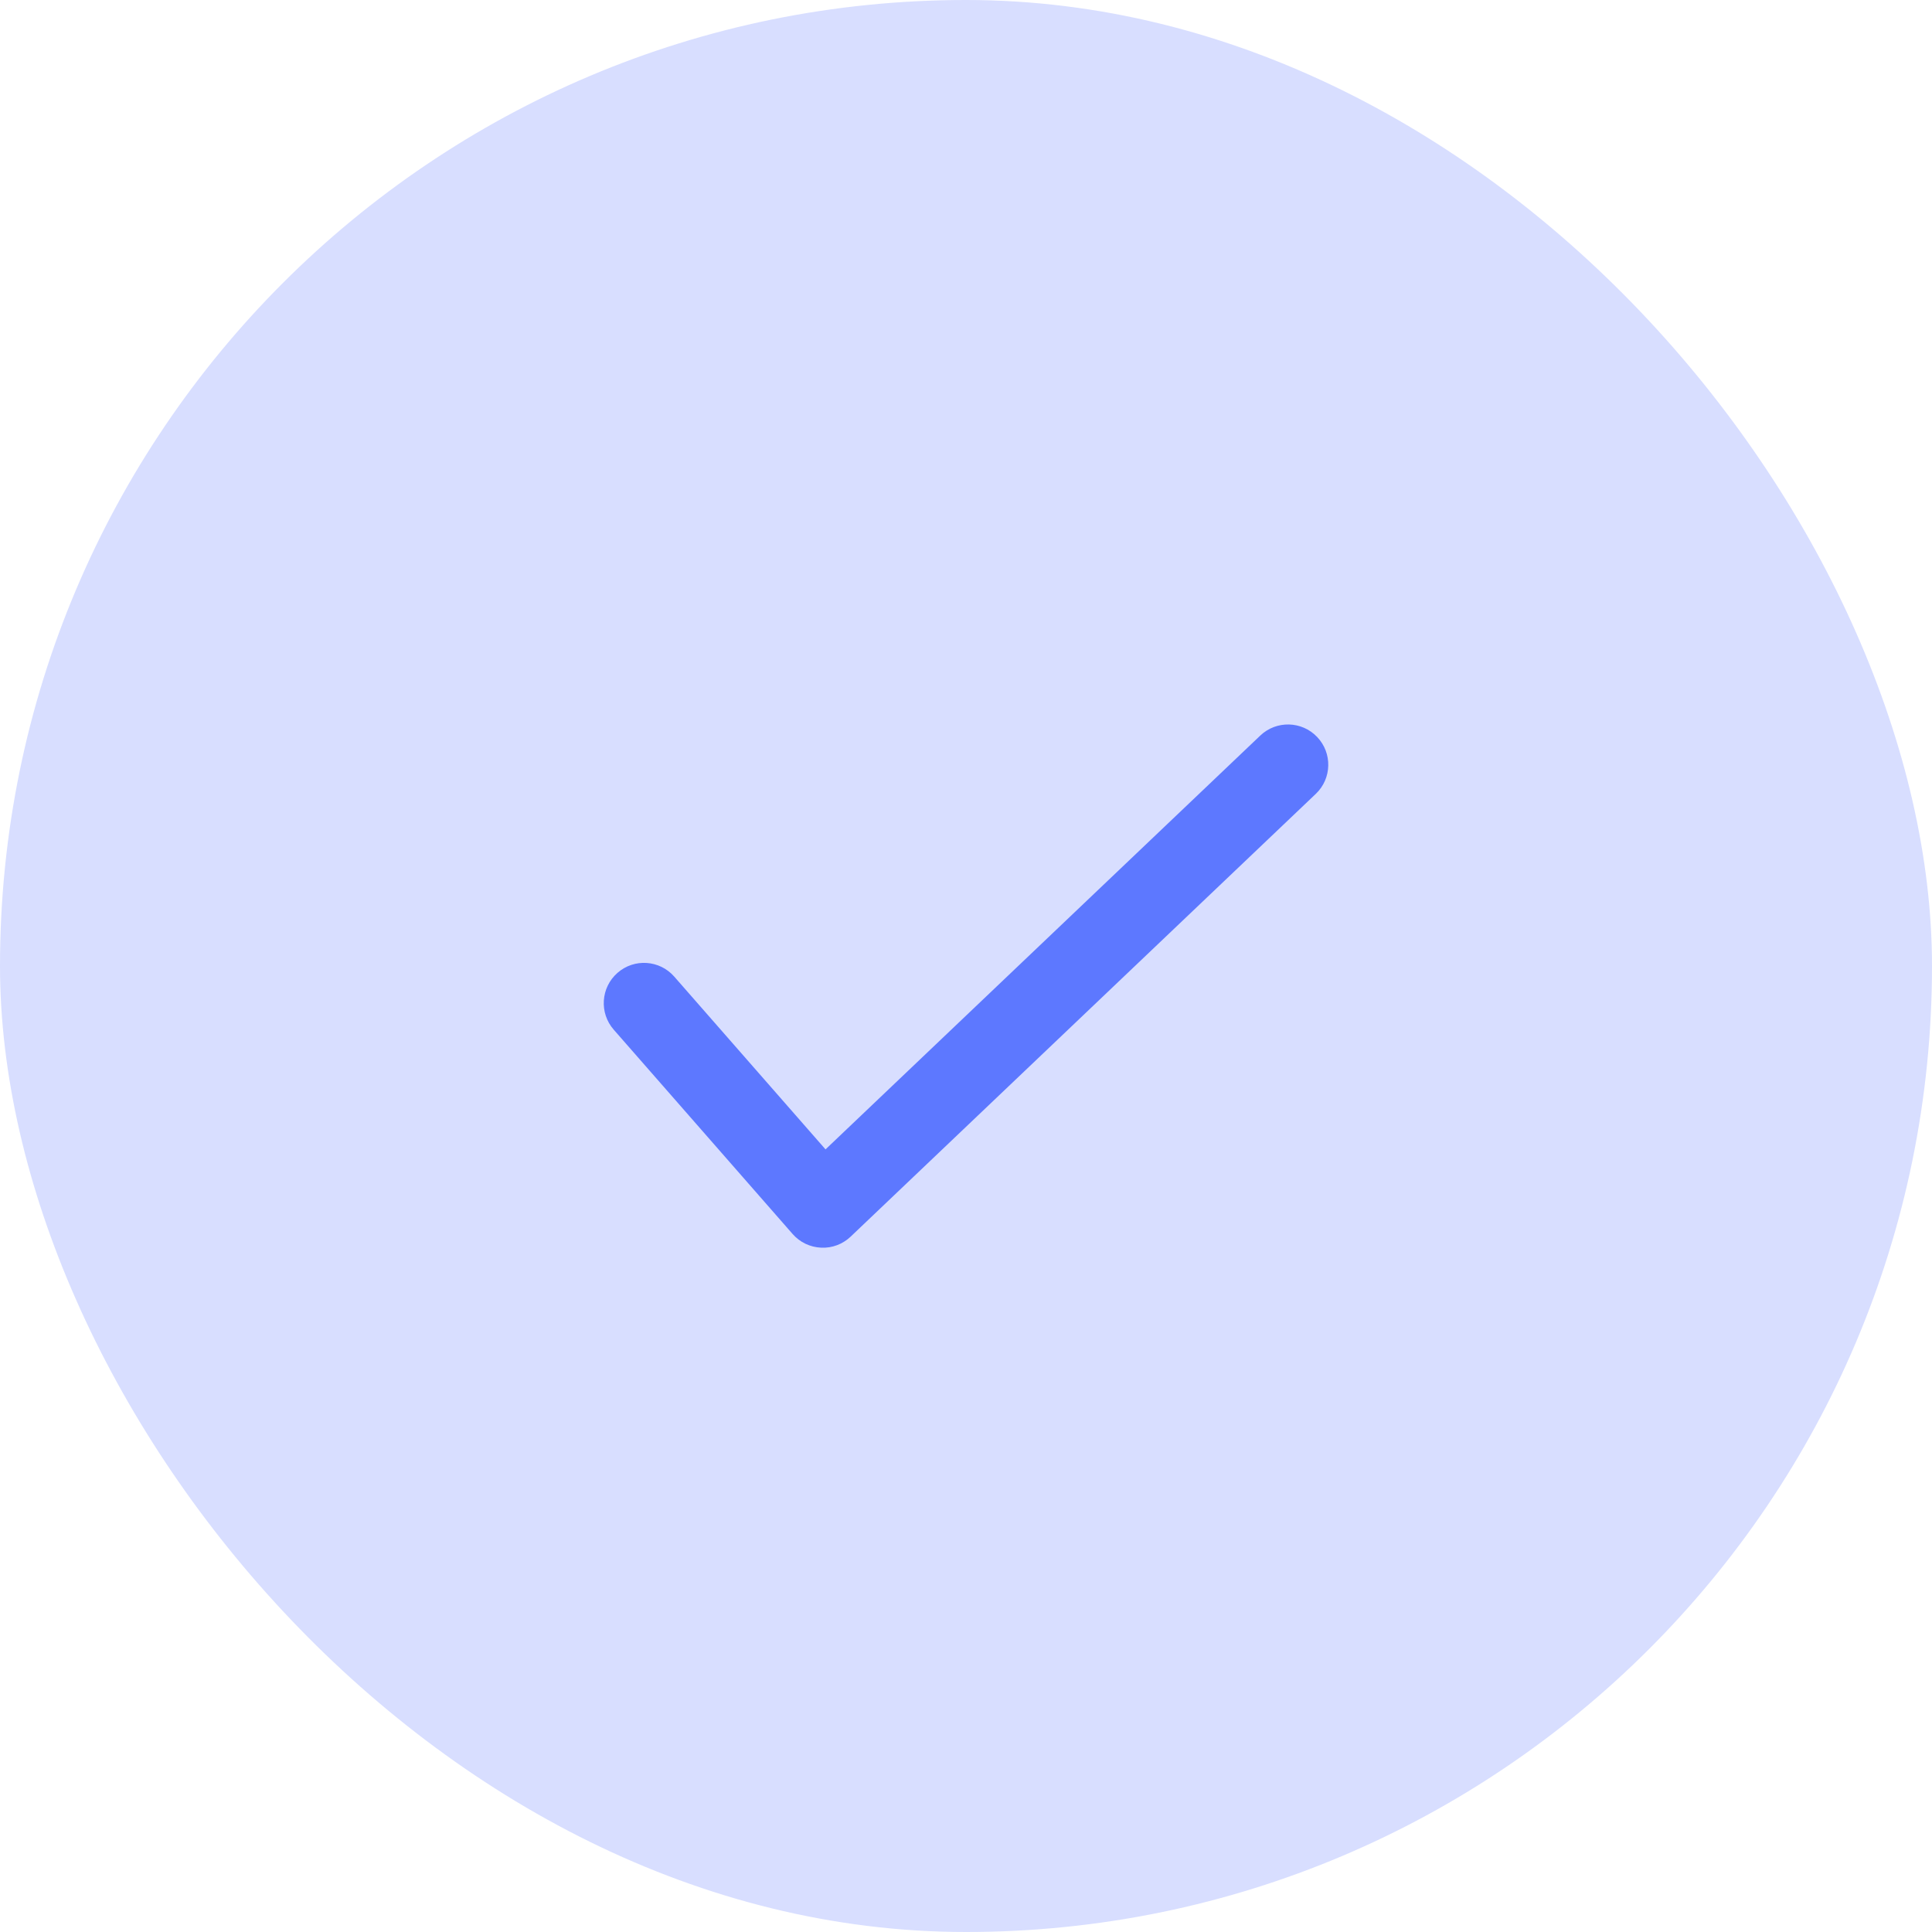
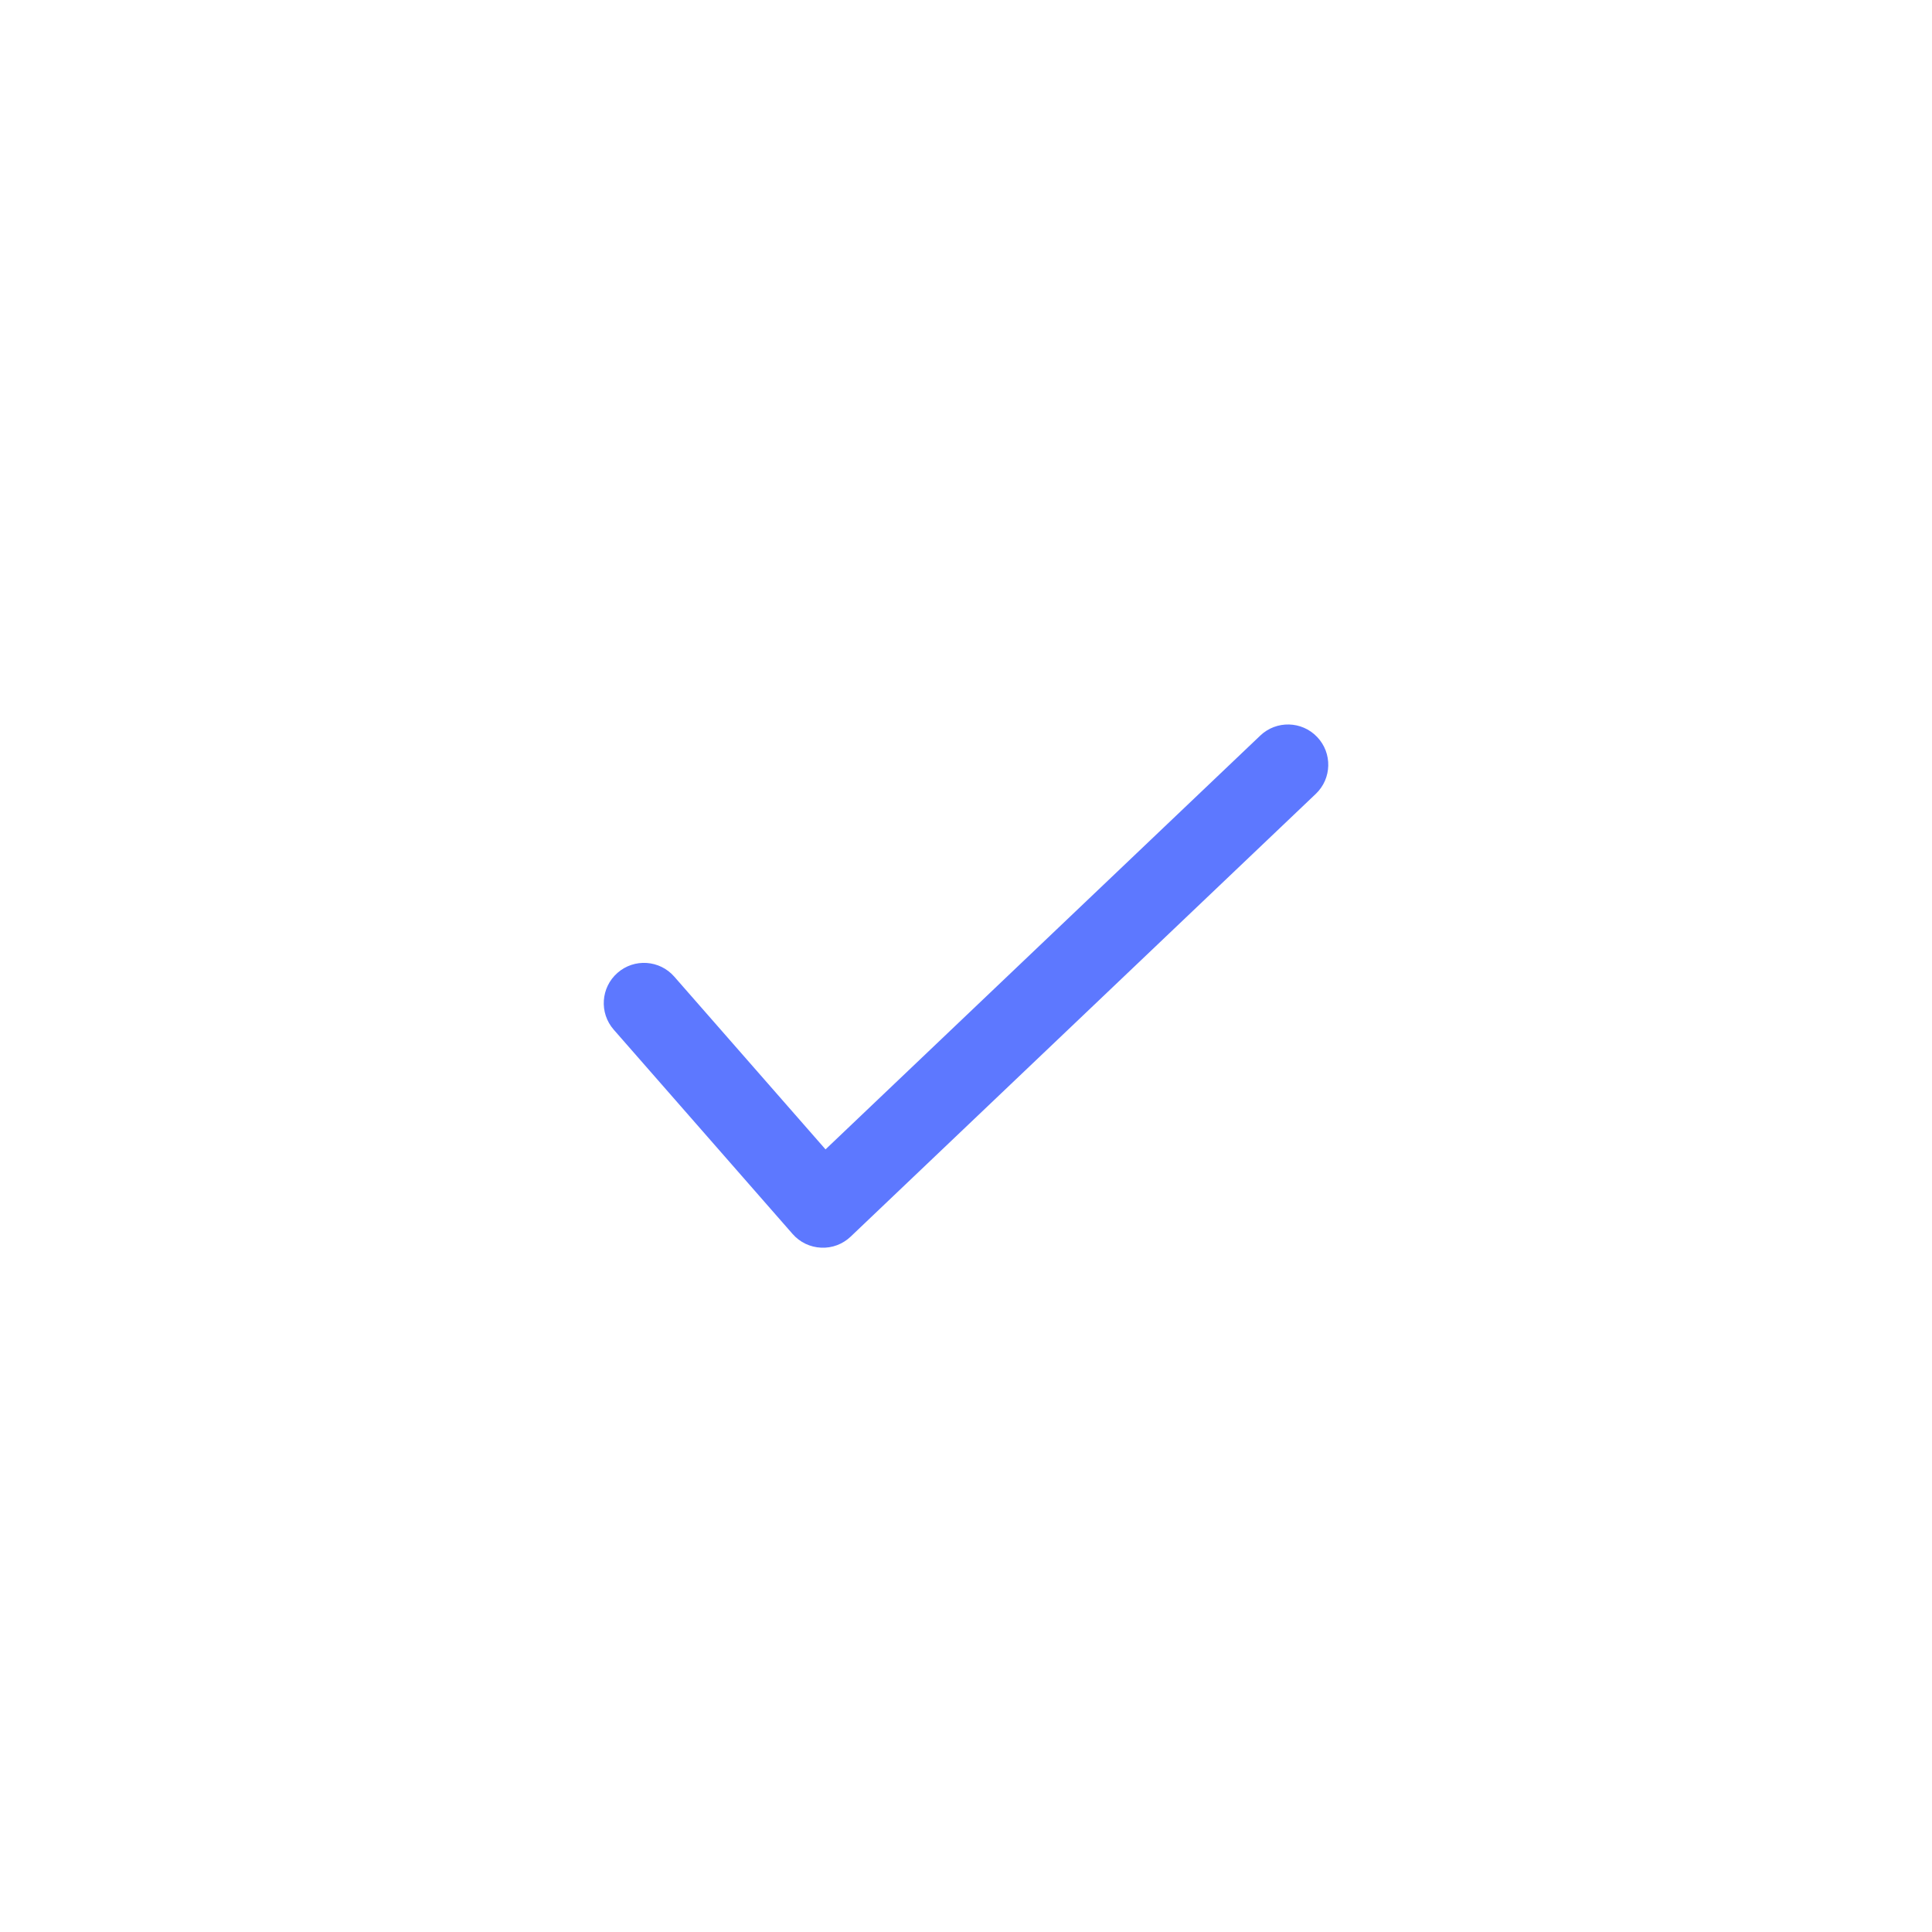
<svg xmlns="http://www.w3.org/2000/svg" width="24" height="24" viewBox="0 0 24 24" fill="none">
-   <rect width="24" height="24" rx="12" fill="#D8DEFF" />
  <path fill-rule="evenodd" clip-rule="evenodd" d="M16.362 9.155C16.553 9.355 16.545 9.672 16.345 9.862L10.567 15.362C10.468 15.456 10.336 15.506 10.2 15.499C10.063 15.493 9.936 15.432 9.846 15.329L7.624 12.791C7.442 12.583 7.463 12.267 7.671 12.085C7.878 11.903 8.194 11.924 8.376 12.132L10.255 14.278L15.655 9.138C15.855 8.947 16.172 8.955 16.362 9.155Z" fill="#5D78FF" />
</svg>